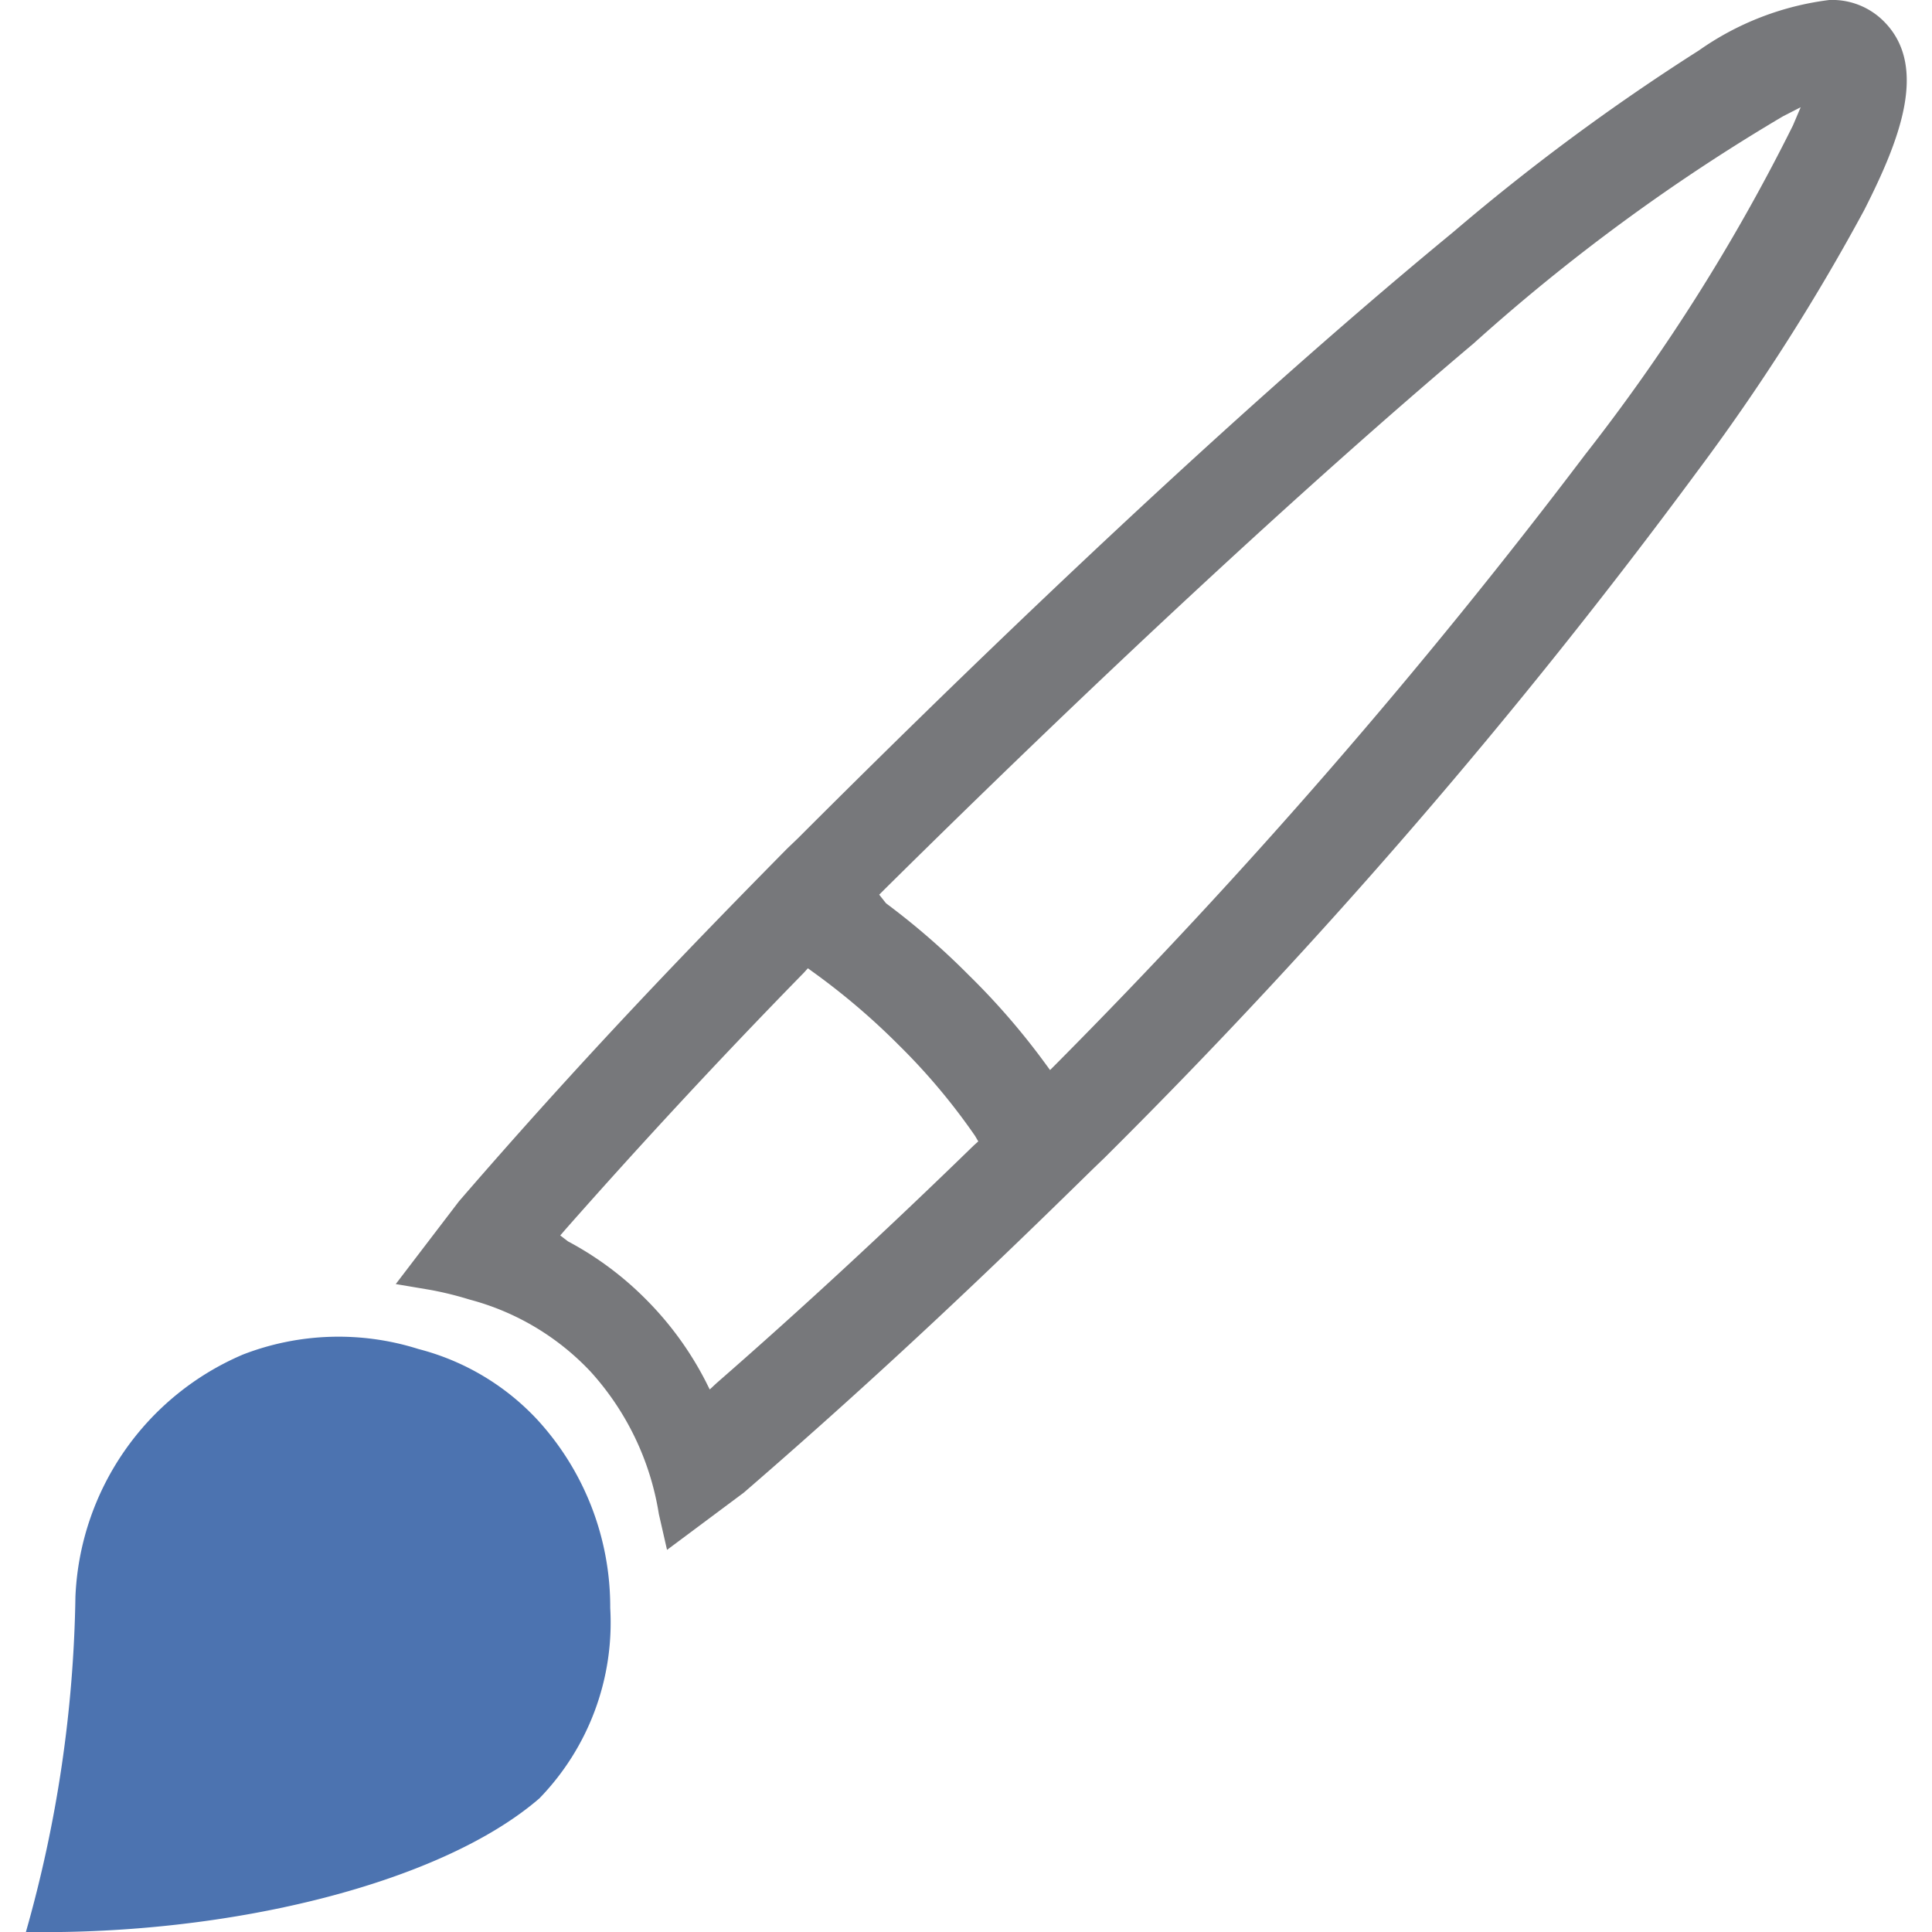
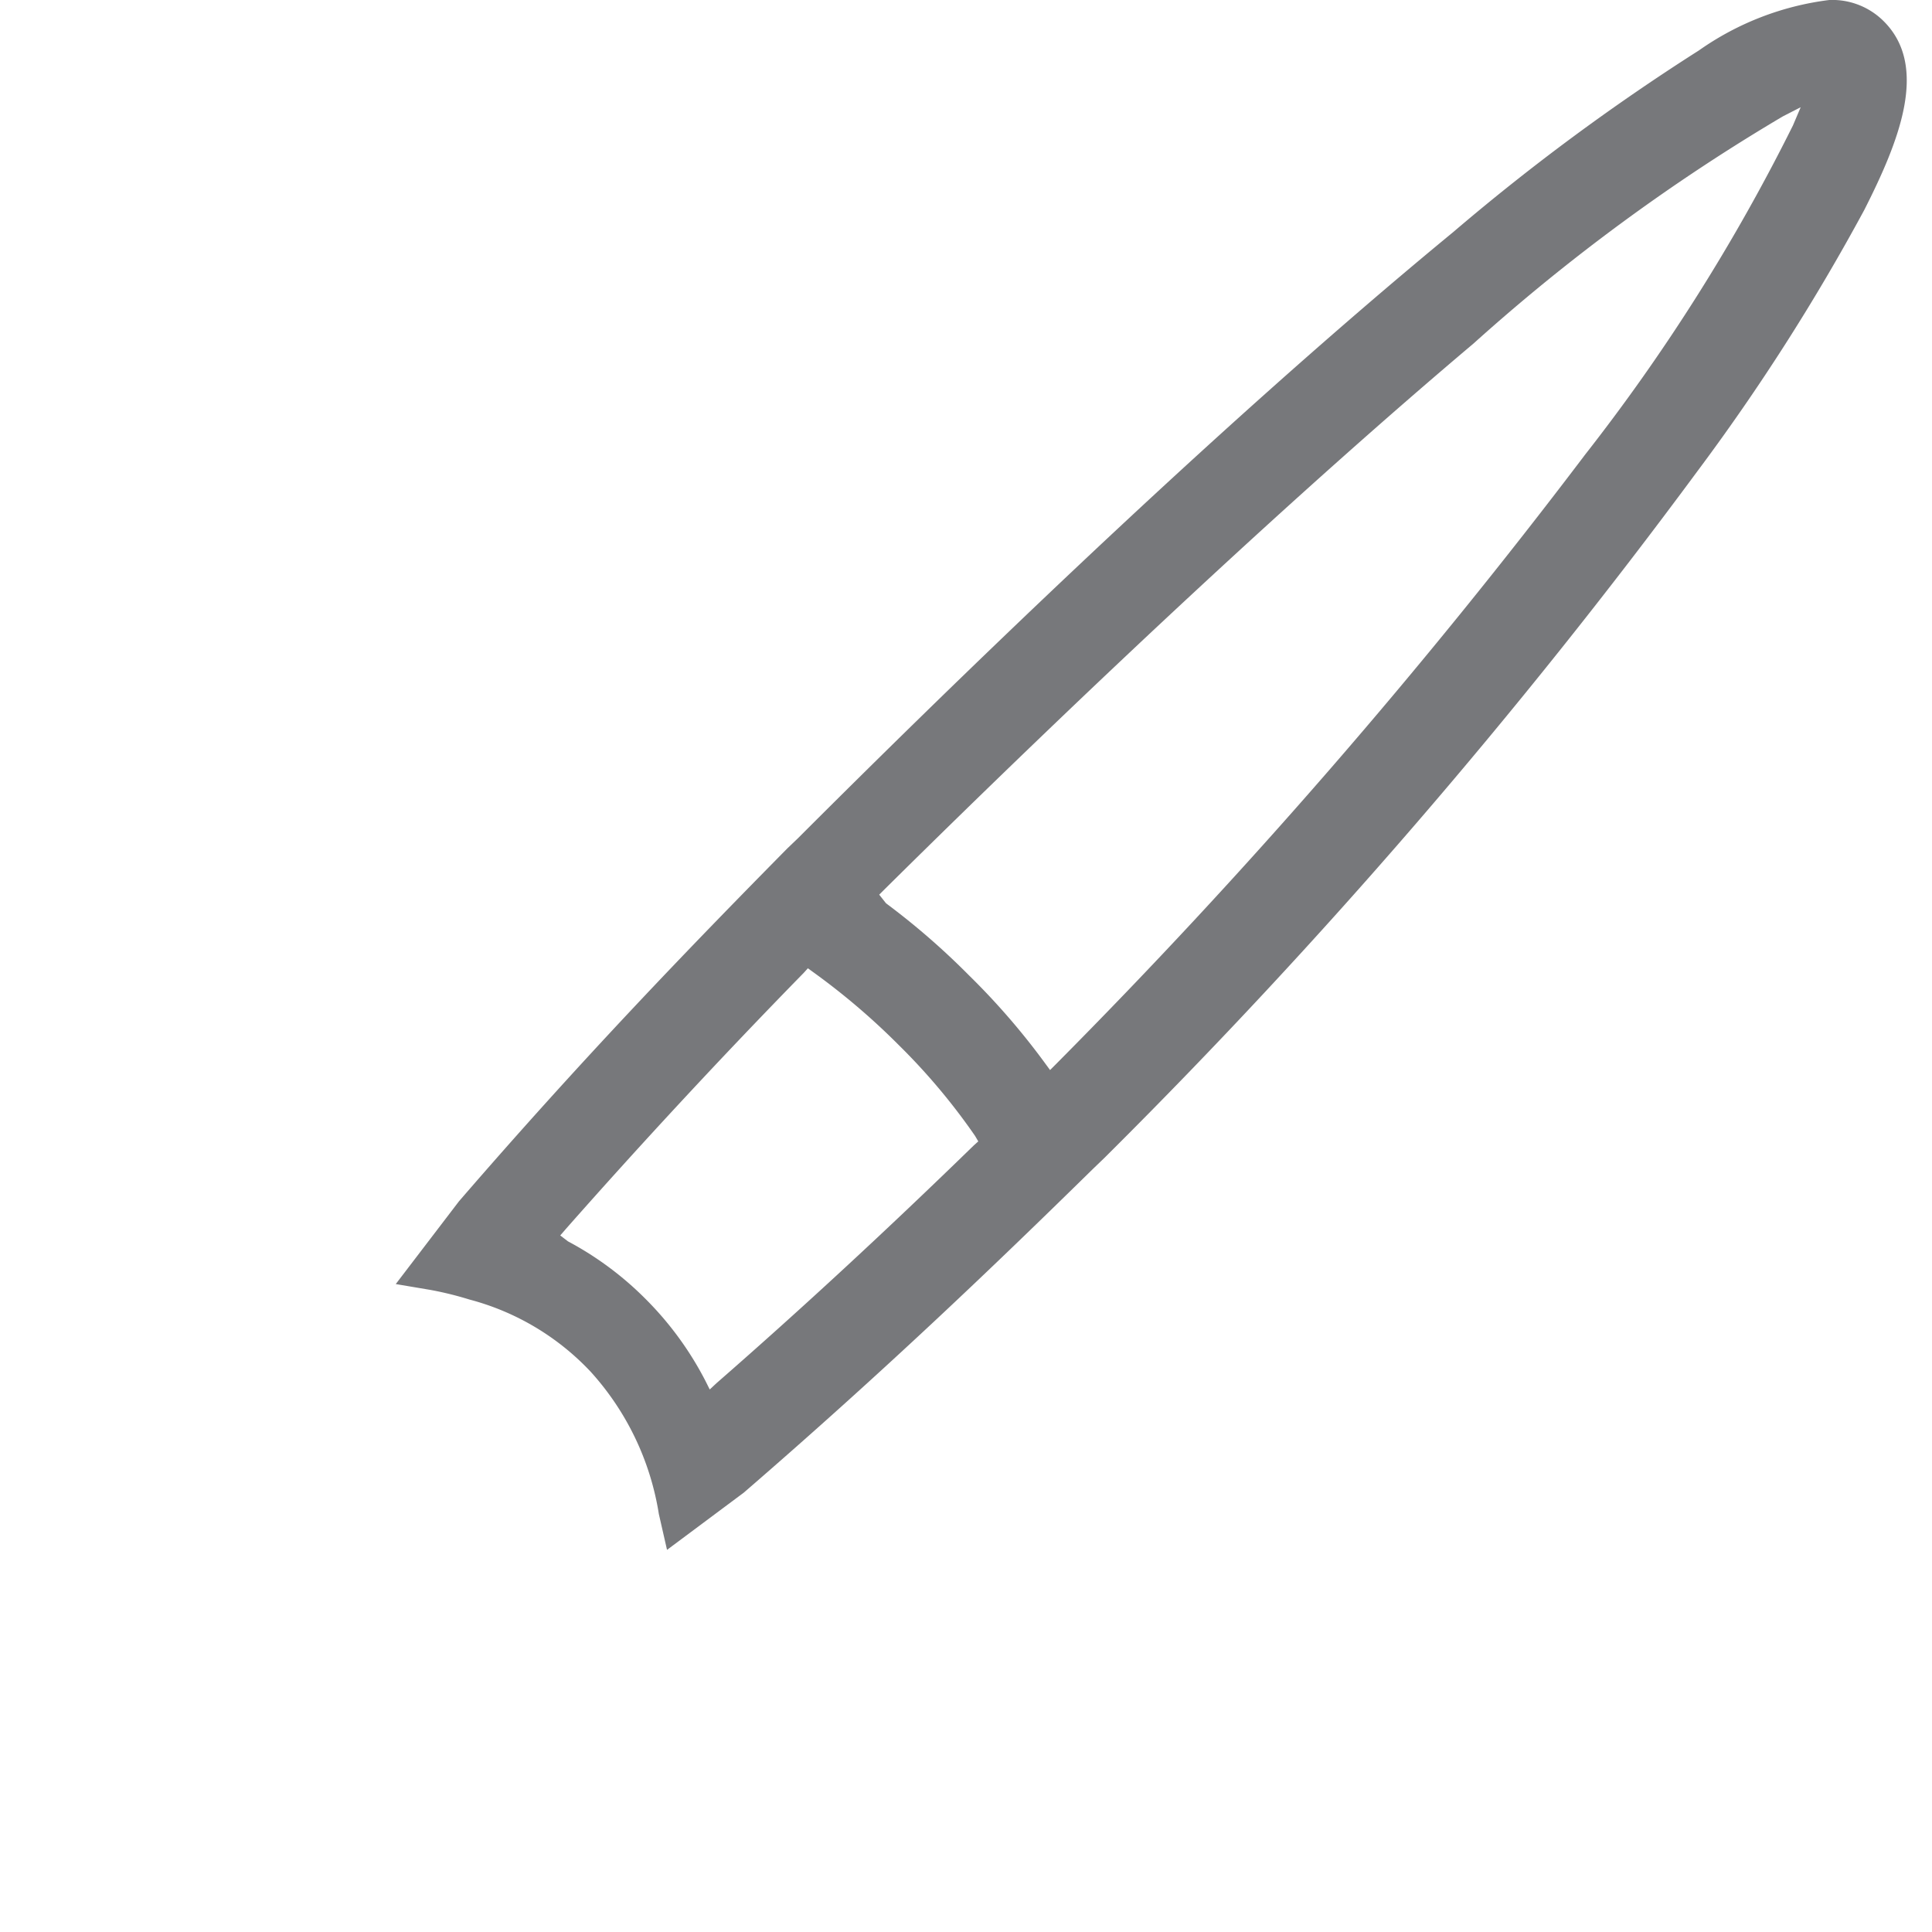
<svg xmlns="http://www.w3.org/2000/svg" id="Layer_1" data-name="Layer 1" viewBox="0 0 42.52 42.52">
  <defs>
    <style>.cls-1{fill:#77787b;}.cls-2{fill:#4c73b0;}</style>
  </defs>
  <path class="cls-1" d="M19.5,19.88a16.1,16.1,0,0,1,1.82,1.58A15.67,15.67,0,0,1,23,23.4l.11.15.13-.13A132.45,132.45,0,0,0,34.89,10a42.22,42.22,0,0,0,4.57-7.24l.17-.4-.39.2a42.5,42.5,0,0,0-6.81,5c-3.71,3.13-8.31,7.41-12.95,12l-.13.13Zm-7,7.44a7.14,7.14,0,0,1,1.7,1.26,7.22,7.22,0,0,1,1.33,1.82l.09.18.15-.14c1.88-1.64,3.78-3.4,5.66-5.23l.1-.09L21.46,25a13.85,13.85,0,0,0-1.68-2,15.18,15.18,0,0,0-1.89-1.61l-.11-.08-.09.1c-1.82,1.86-3.58,3.76-5.23,5.63l-.13.15Zm2,6A6.08,6.08,0,0,0,13,30.19a5.63,5.63,0,0,0-2.67-1.59,7.46,7.46,0,0,0-.85-.21l-.77-.13,1.39-1.82c2.73-3.16,5.09-5.6,7.23-7.77l.23-.22c3.07-3.07,9-8.88,14.42-13.34a48,48,0,0,1,5.41-4A6.33,6.33,0,0,1,40.26,0a1.6,1.6,0,0,1,1.2.47c1,1,.33,2.65-.43,4.15a46.66,46.66,0,0,1-3.68,5.76,130.87,130.87,0,0,1-12.94,15l-.09.09h0l-.27.26c-2.15,2.11-4.58,4.44-7.68,7.12l-1.69,1.26Z" />
-   <path class="cls-2" d="M11.83,31.25a5.42,5.42,0,0,0-2.62-1.56,5.83,5.83,0,0,0-3.86.12,6.07,6.07,0,0,0-3.69,5.33A28.49,28.49,0,0,1,.57,42.52c4.55.07,9.16-1.09,11.3-2.94a5.55,5.55,0,0,0,1.56-4.19,6.09,6.09,0,0,0-1.6-4.14" />
</svg>